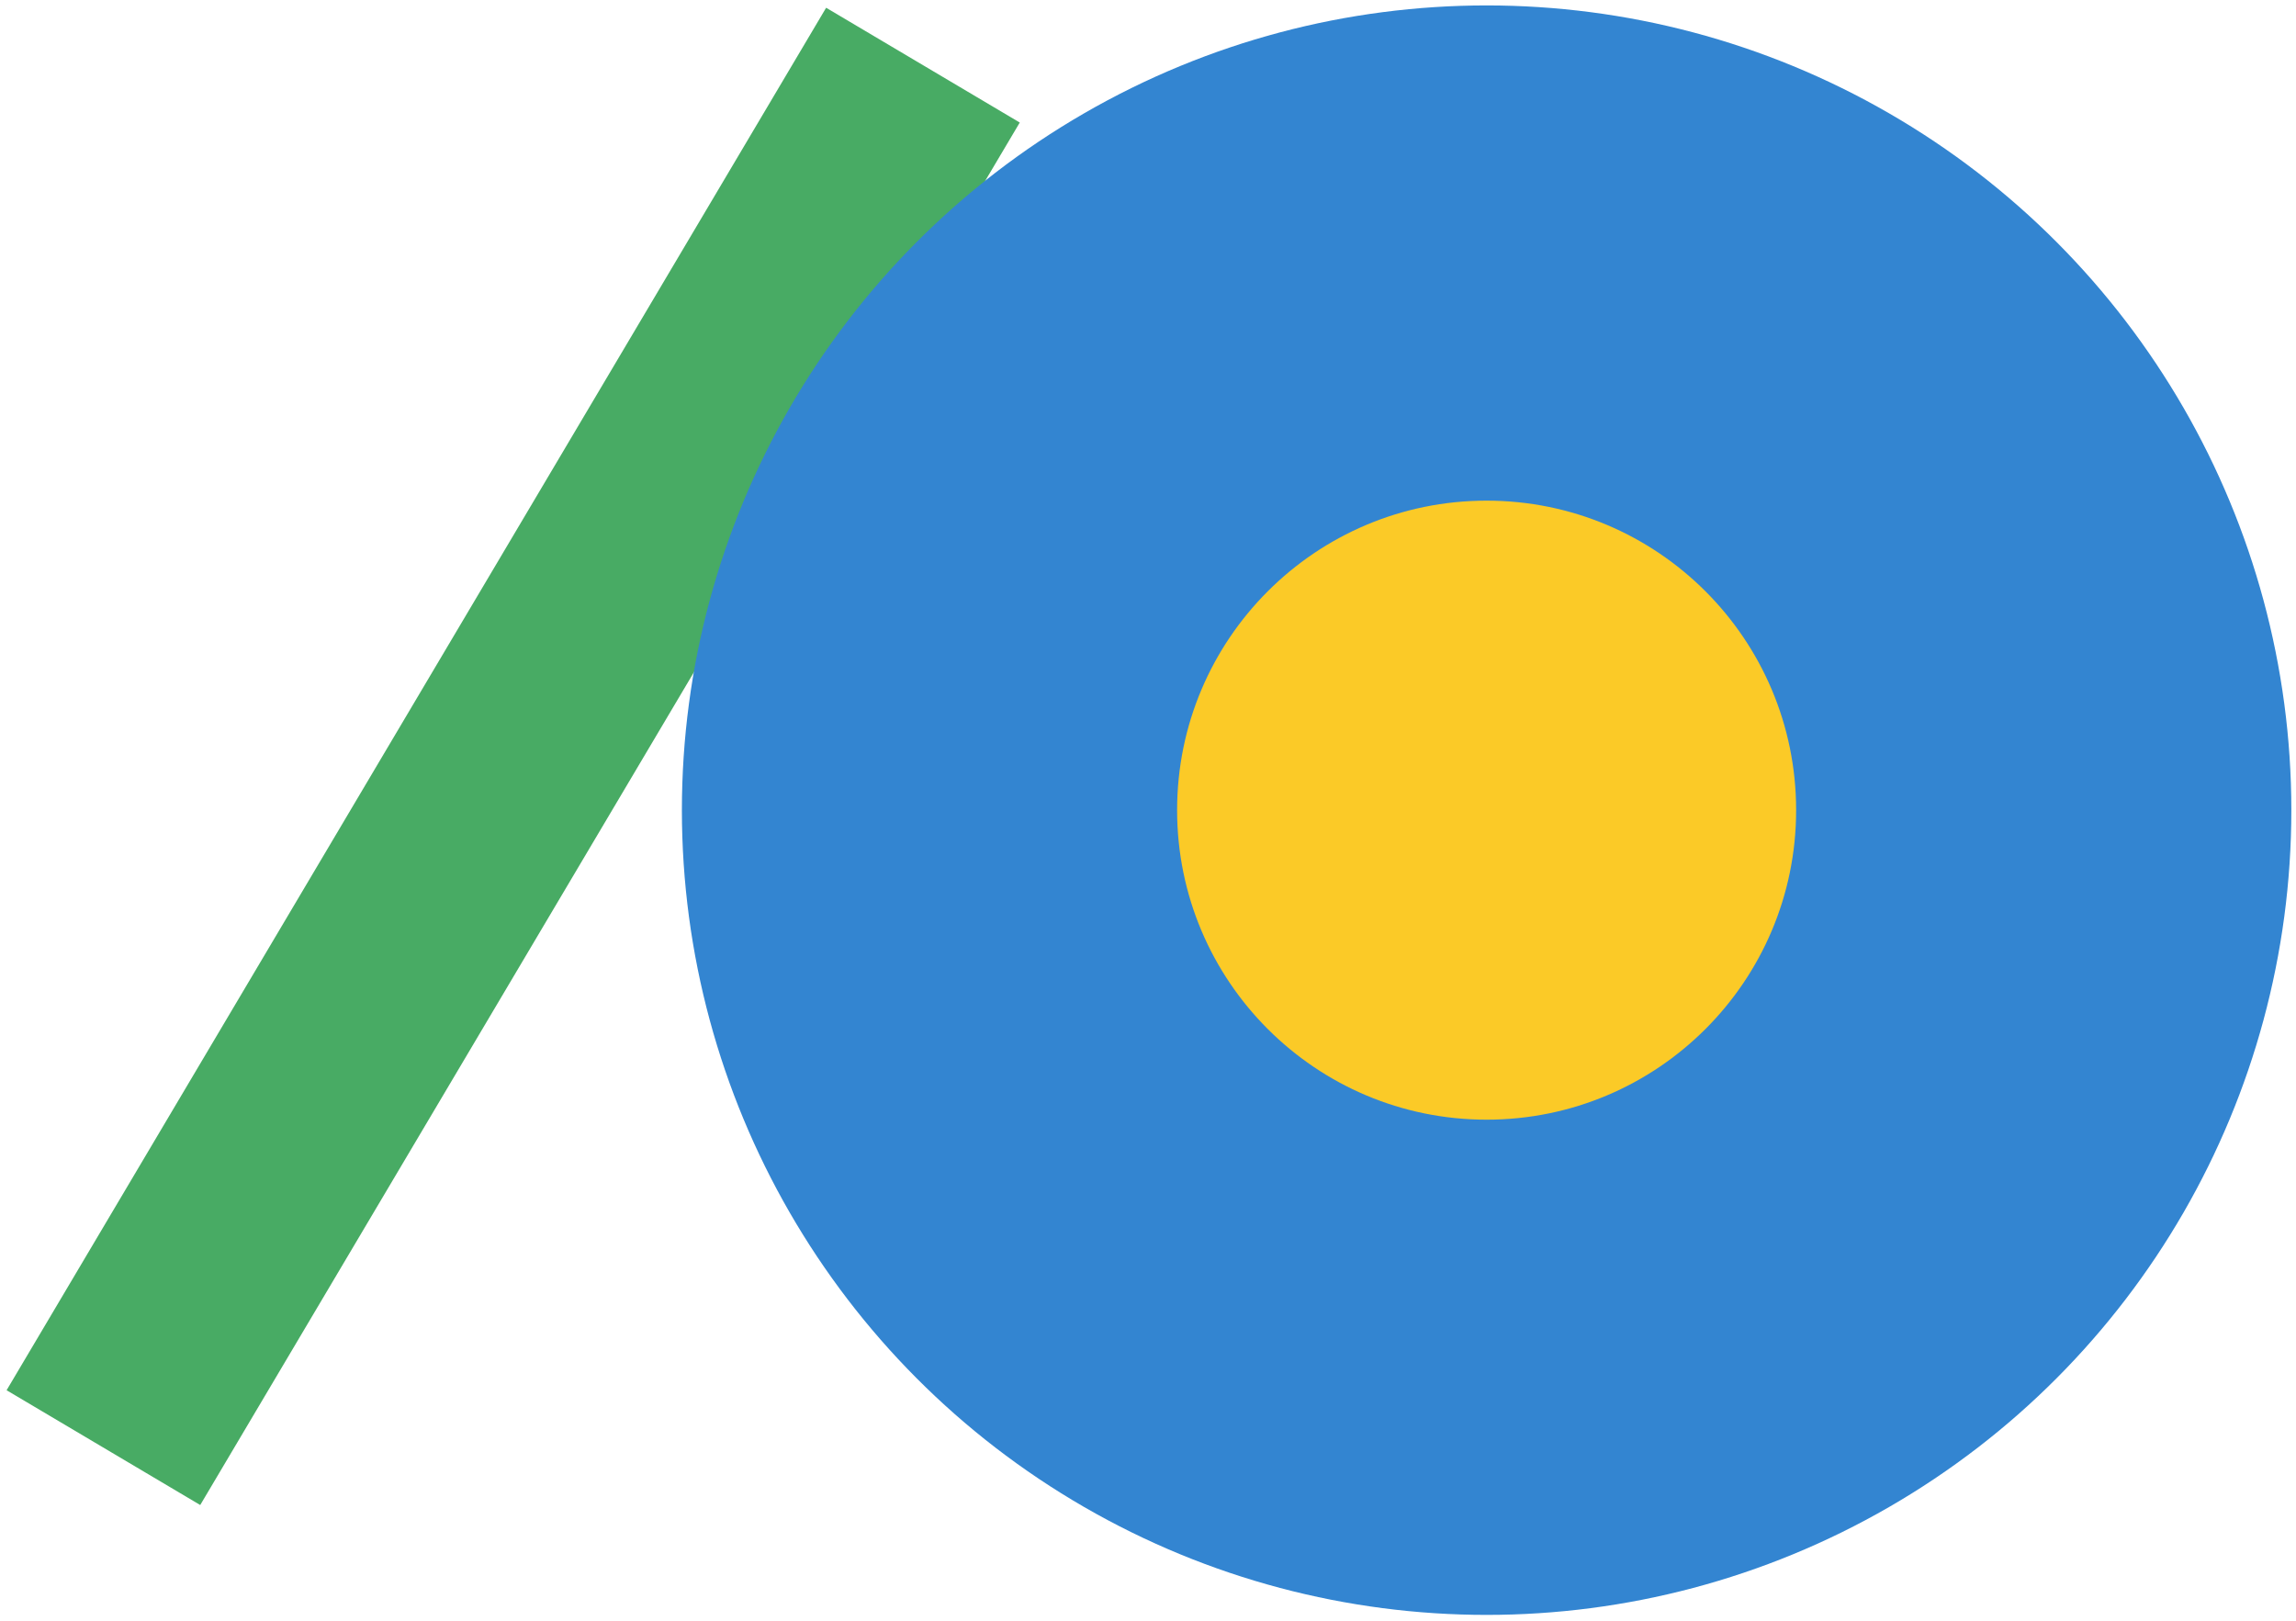
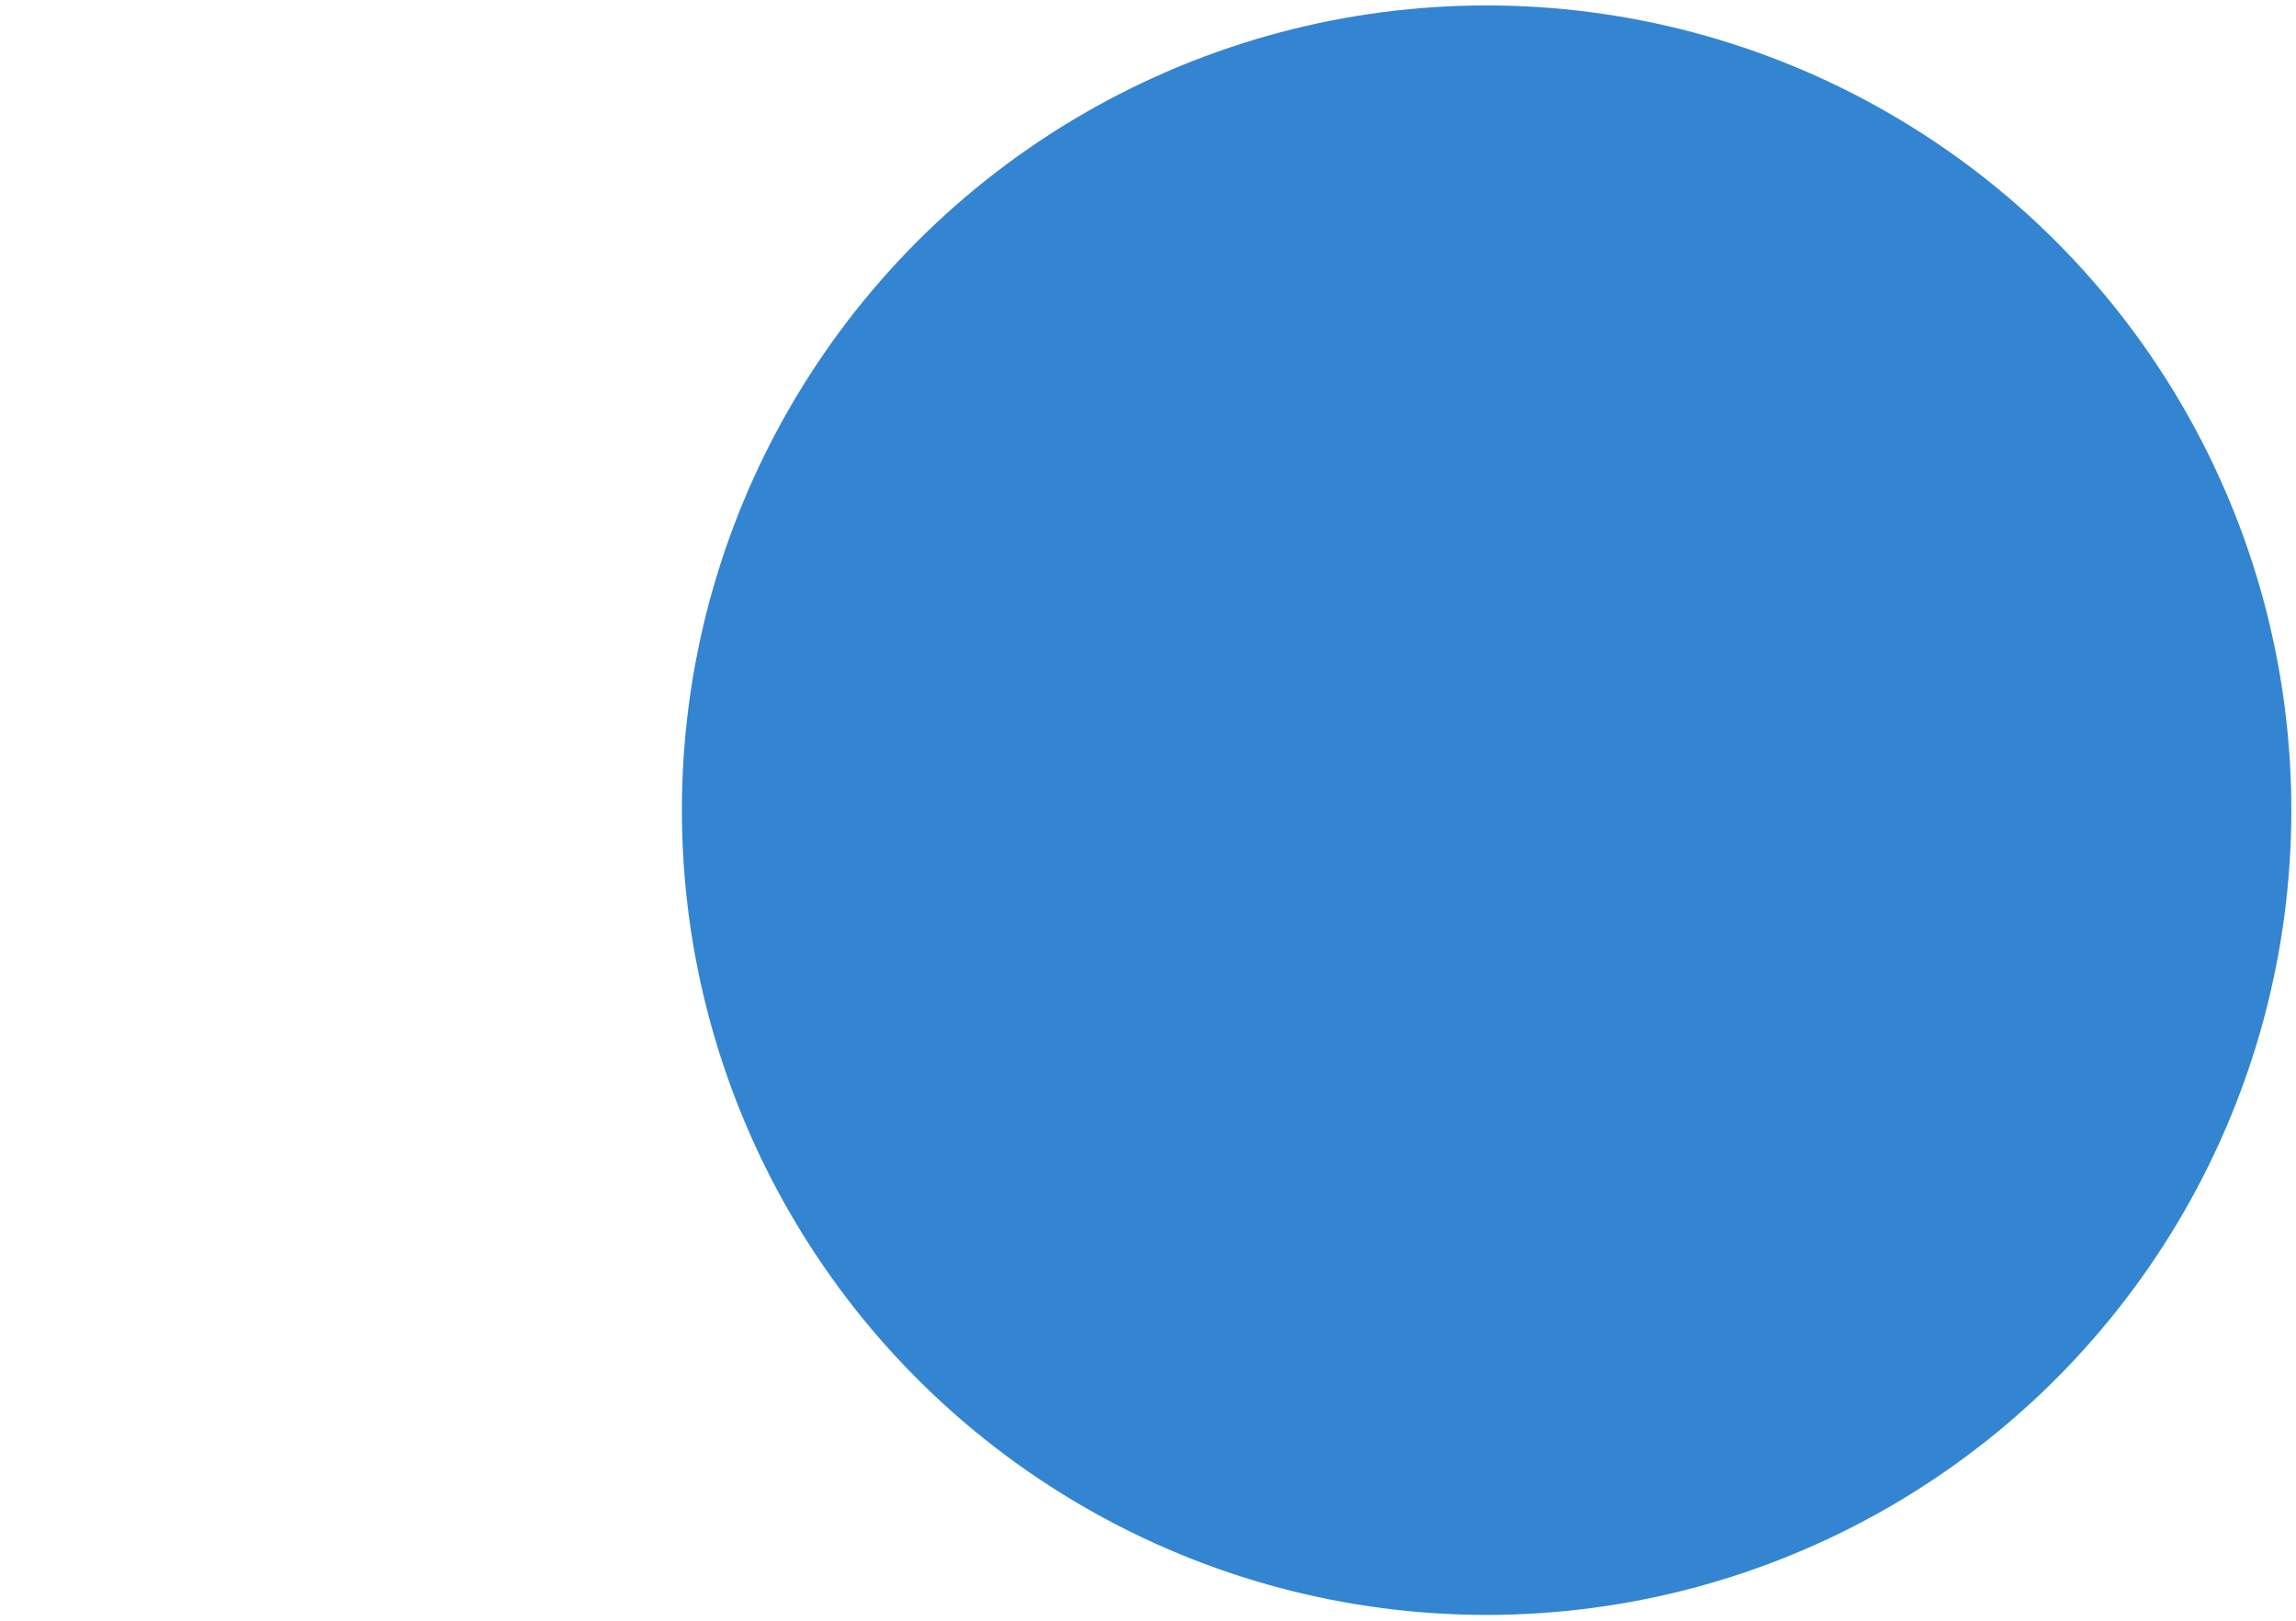
<svg xmlns="http://www.w3.org/2000/svg" width="204" height="144" viewBox="0 0 204 144" fill="none">
-   <line x1="82.004" y1="5.788" x2="9.188" y2="128.62" stroke="#48AB64" stroke-width="20" />
  <circle cx="132.086" cy="71.982" r="71.5" fill="#3385D1" />
-   <circle cx="132.086" cy="71.982" r="27.5" fill="#FBCA27" />
</svg>